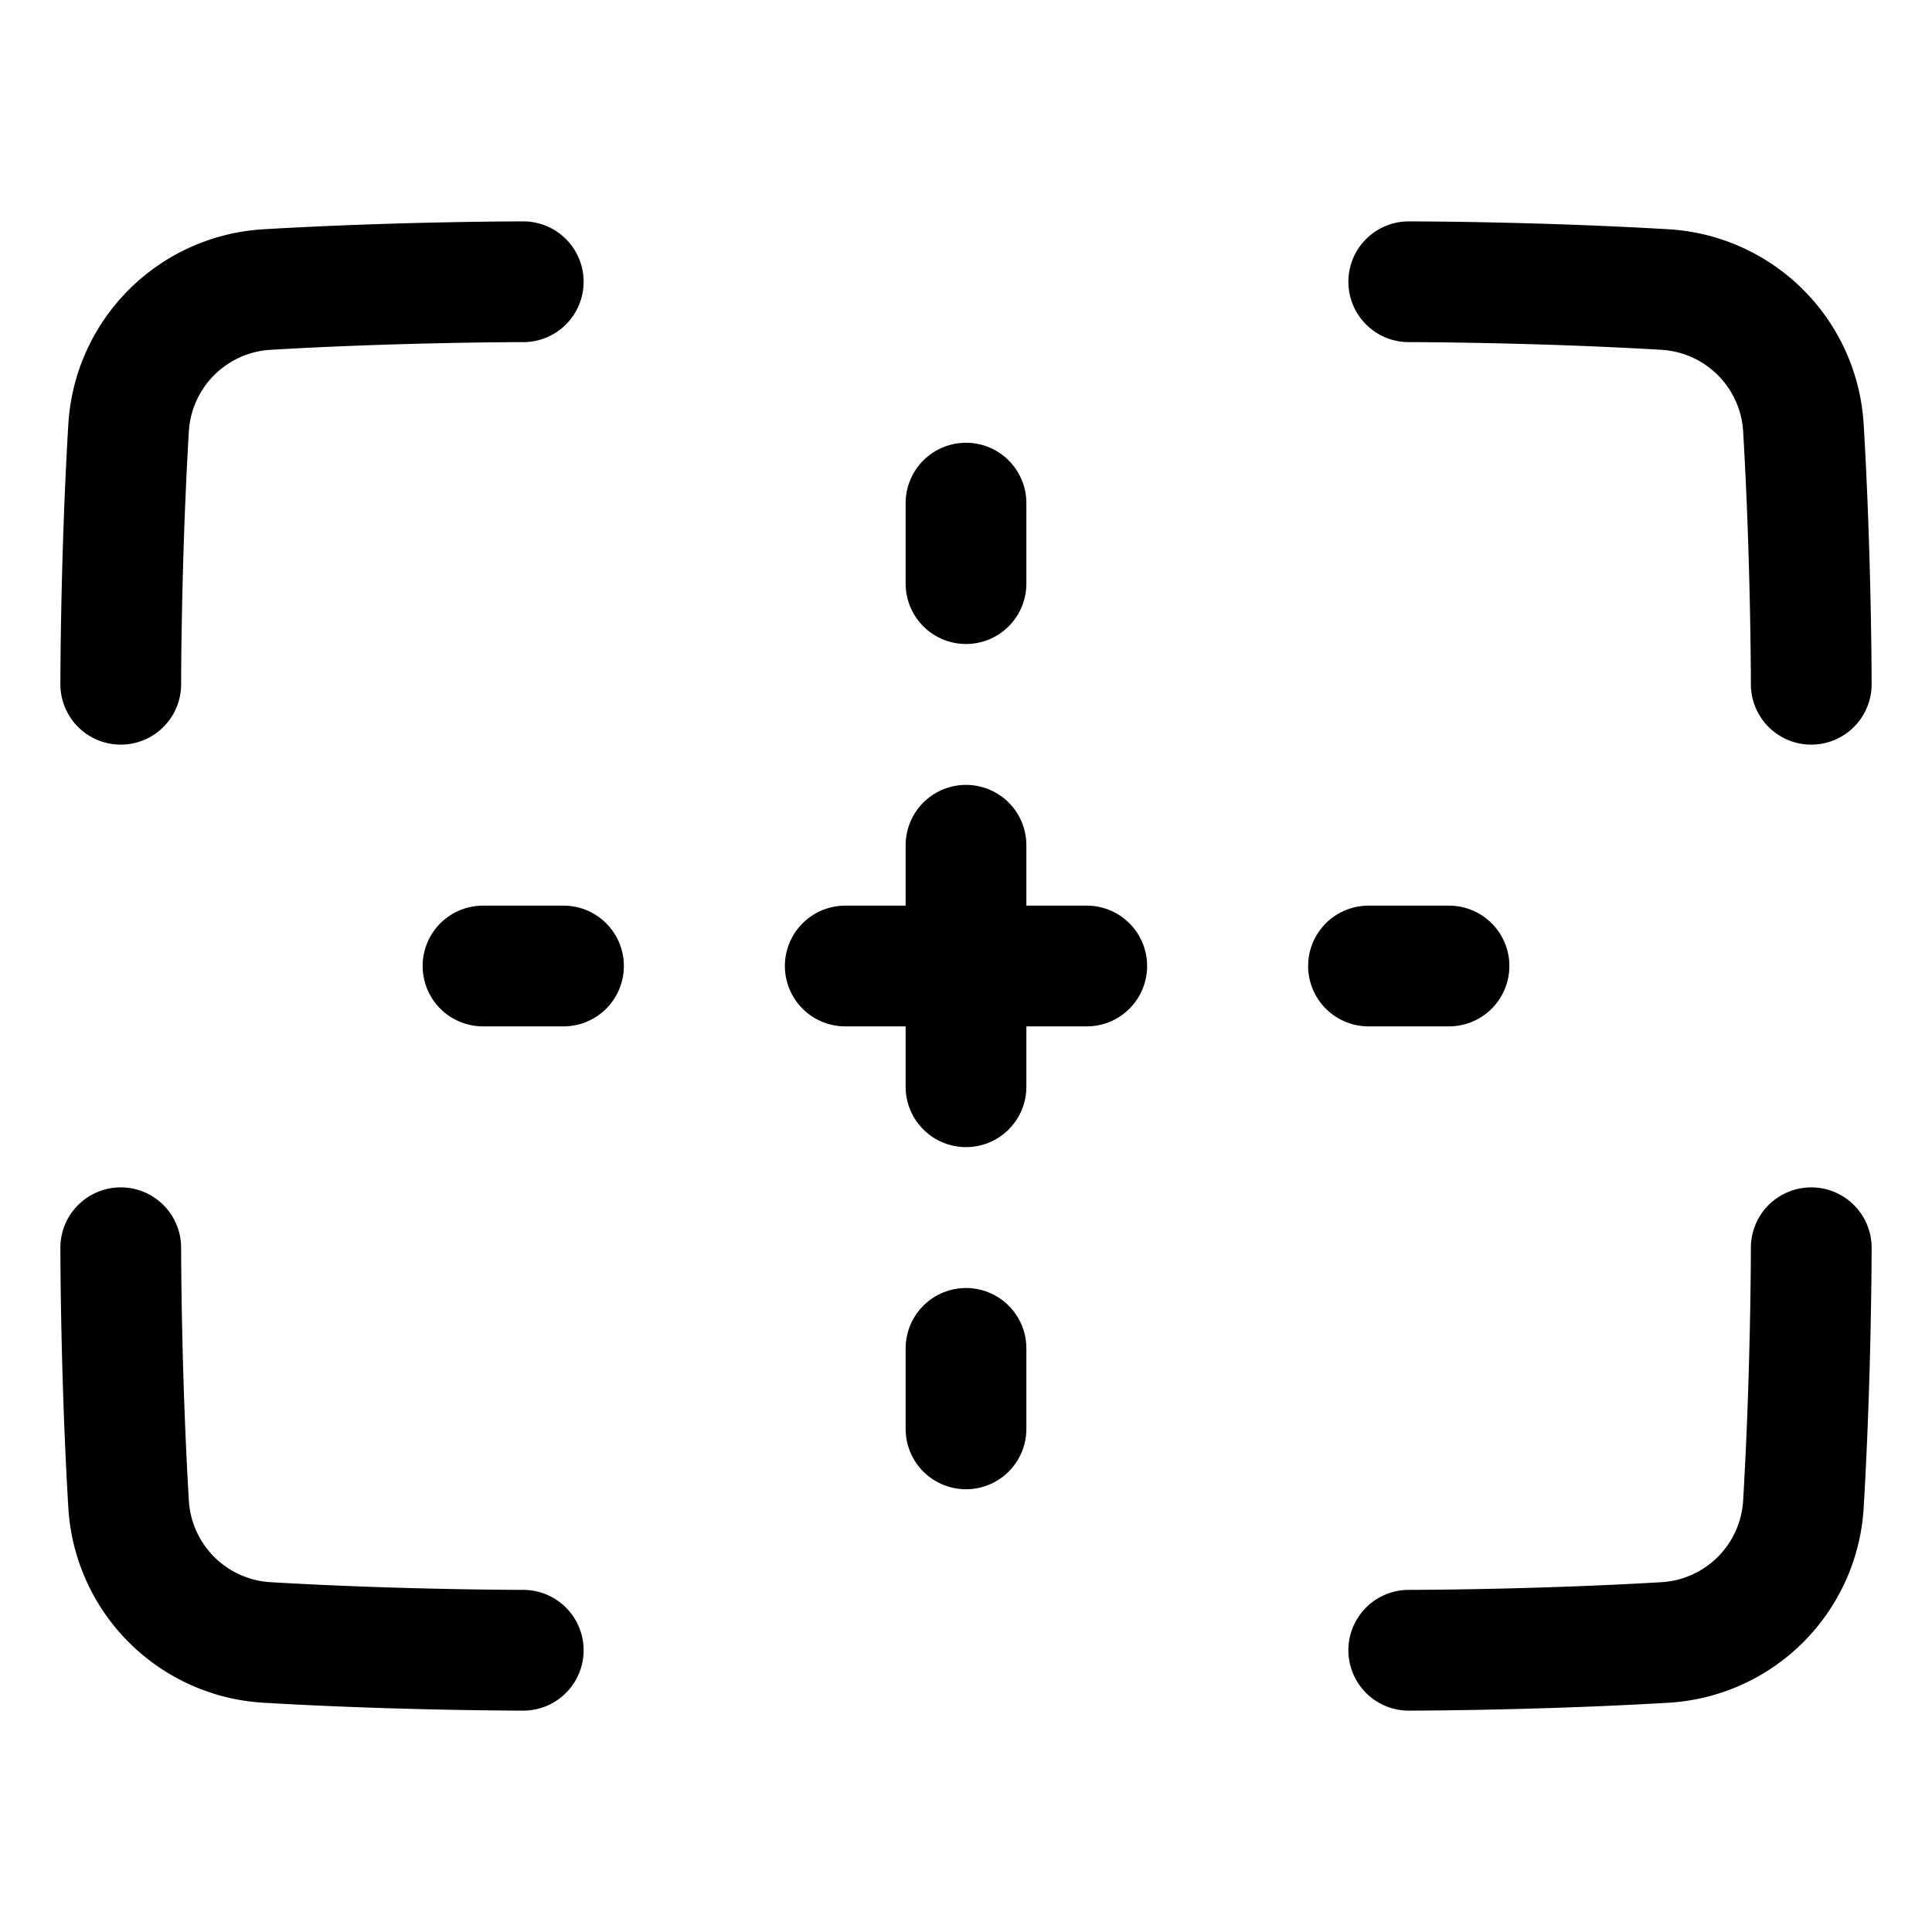
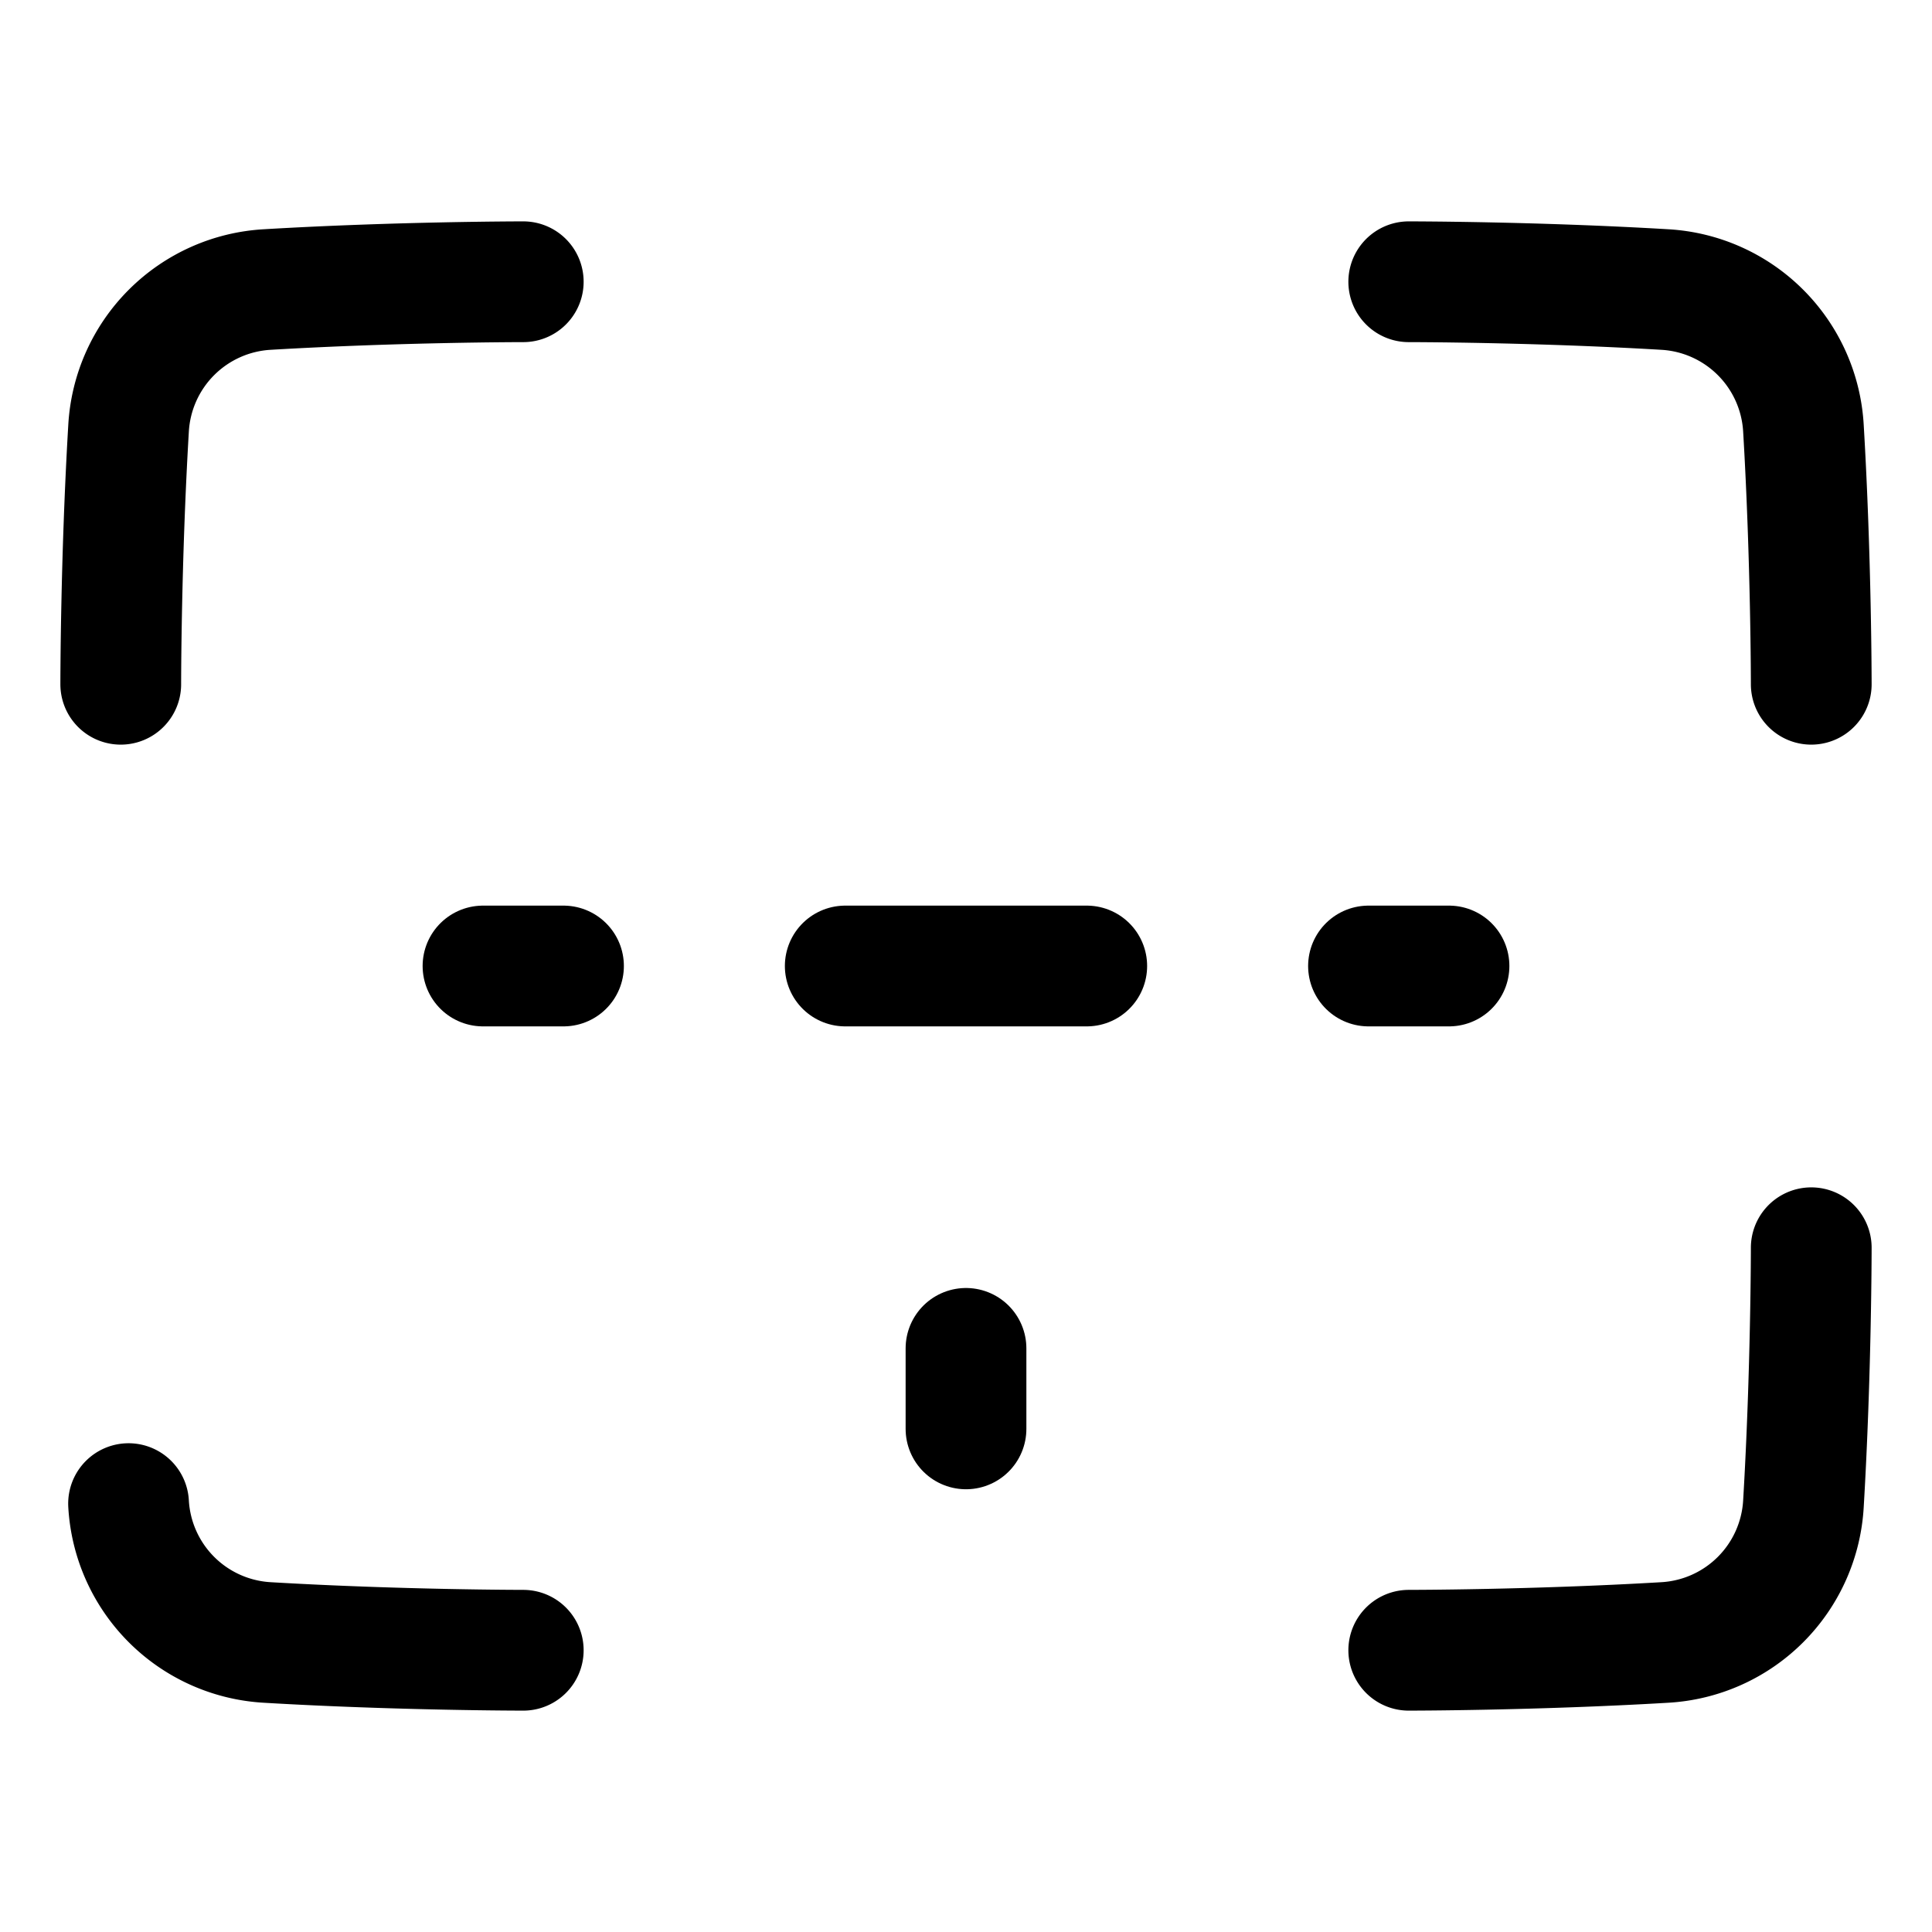
<svg xmlns="http://www.w3.org/2000/svg" fill="none" viewBox="0 0 48 48" id="Focus-Points--Streamline-Plump">
  <desc>
    Focus Points Streamline Icon: https://streamlinehq.com
  </desc>
  <g id="focus-points--camera-frame-photography-pictures-photo-focus-position">
    <path id="Vector 898" stroke="#000000" stroke-linecap="round" stroke-linejoin="round" d="M13 7s-3.086 0 -6.356 0.193a3.66 3.66 0 0 0 -3.45 3.45C3 13.913 3 17 3 17" stroke-width="3" />
    <path id="Vector 900" stroke="#000000" stroke-linecap="round" stroke-linejoin="round" d="M35 7s3.086 0 6.356 0.193a3.66 3.66 0 0 1 3.45 3.45C45 13.913 45 17 45 17" stroke-width="3" />
    <path id="Vector 899" stroke="#000000" stroke-linecap="round" stroke-linejoin="round" d="M35 41s3.086 0 6.356 -0.193a3.66 3.66 0 0 0 3.45 -3.45C45 34.087 45 31 45 31" stroke-width="3" />
-     <path id="Vector 901" stroke="#000000" stroke-linecap="round" stroke-linejoin="round" d="M13 41s-3.086 0 -6.356 -0.193a3.66 3.66 0 0 1 -3.45 -3.45C3 34.087 3 31 3 31" stroke-width="3" />
-     <path id="Vector 1378" stroke="#000000" stroke-linecap="round" stroke-linejoin="round" d="M24 12.5v2" stroke-width="3" />
-     <path id="Vector 1382" stroke="#000000" stroke-linecap="round" stroke-linejoin="round" d="m24 21 0 6" stroke-width="3" />
+     <path id="Vector 901" stroke="#000000" stroke-linecap="round" stroke-linejoin="round" d="M13 41s-3.086 0 -6.356 -0.193a3.66 3.66 0 0 1 -3.45 -3.45" stroke-width="3" />
    <path id="Vector 1383" stroke="#000000" stroke-linecap="round" stroke-linejoin="round" d="M27 24h-6" stroke-width="3" />
    <path id="Vector 1380" stroke="#000000" stroke-linecap="round" stroke-linejoin="round" d="M36 24h-2" stroke-width="3" />
    <path id="Vector 1379" stroke="#000000" stroke-linecap="round" stroke-linejoin="round" d="M24 33.5v2" stroke-width="3" />
    <path id="Vector 1381" stroke="#000000" stroke-linecap="round" stroke-linejoin="round" d="m14 24 -2 0" stroke-width="3" />
  </g>
</svg>